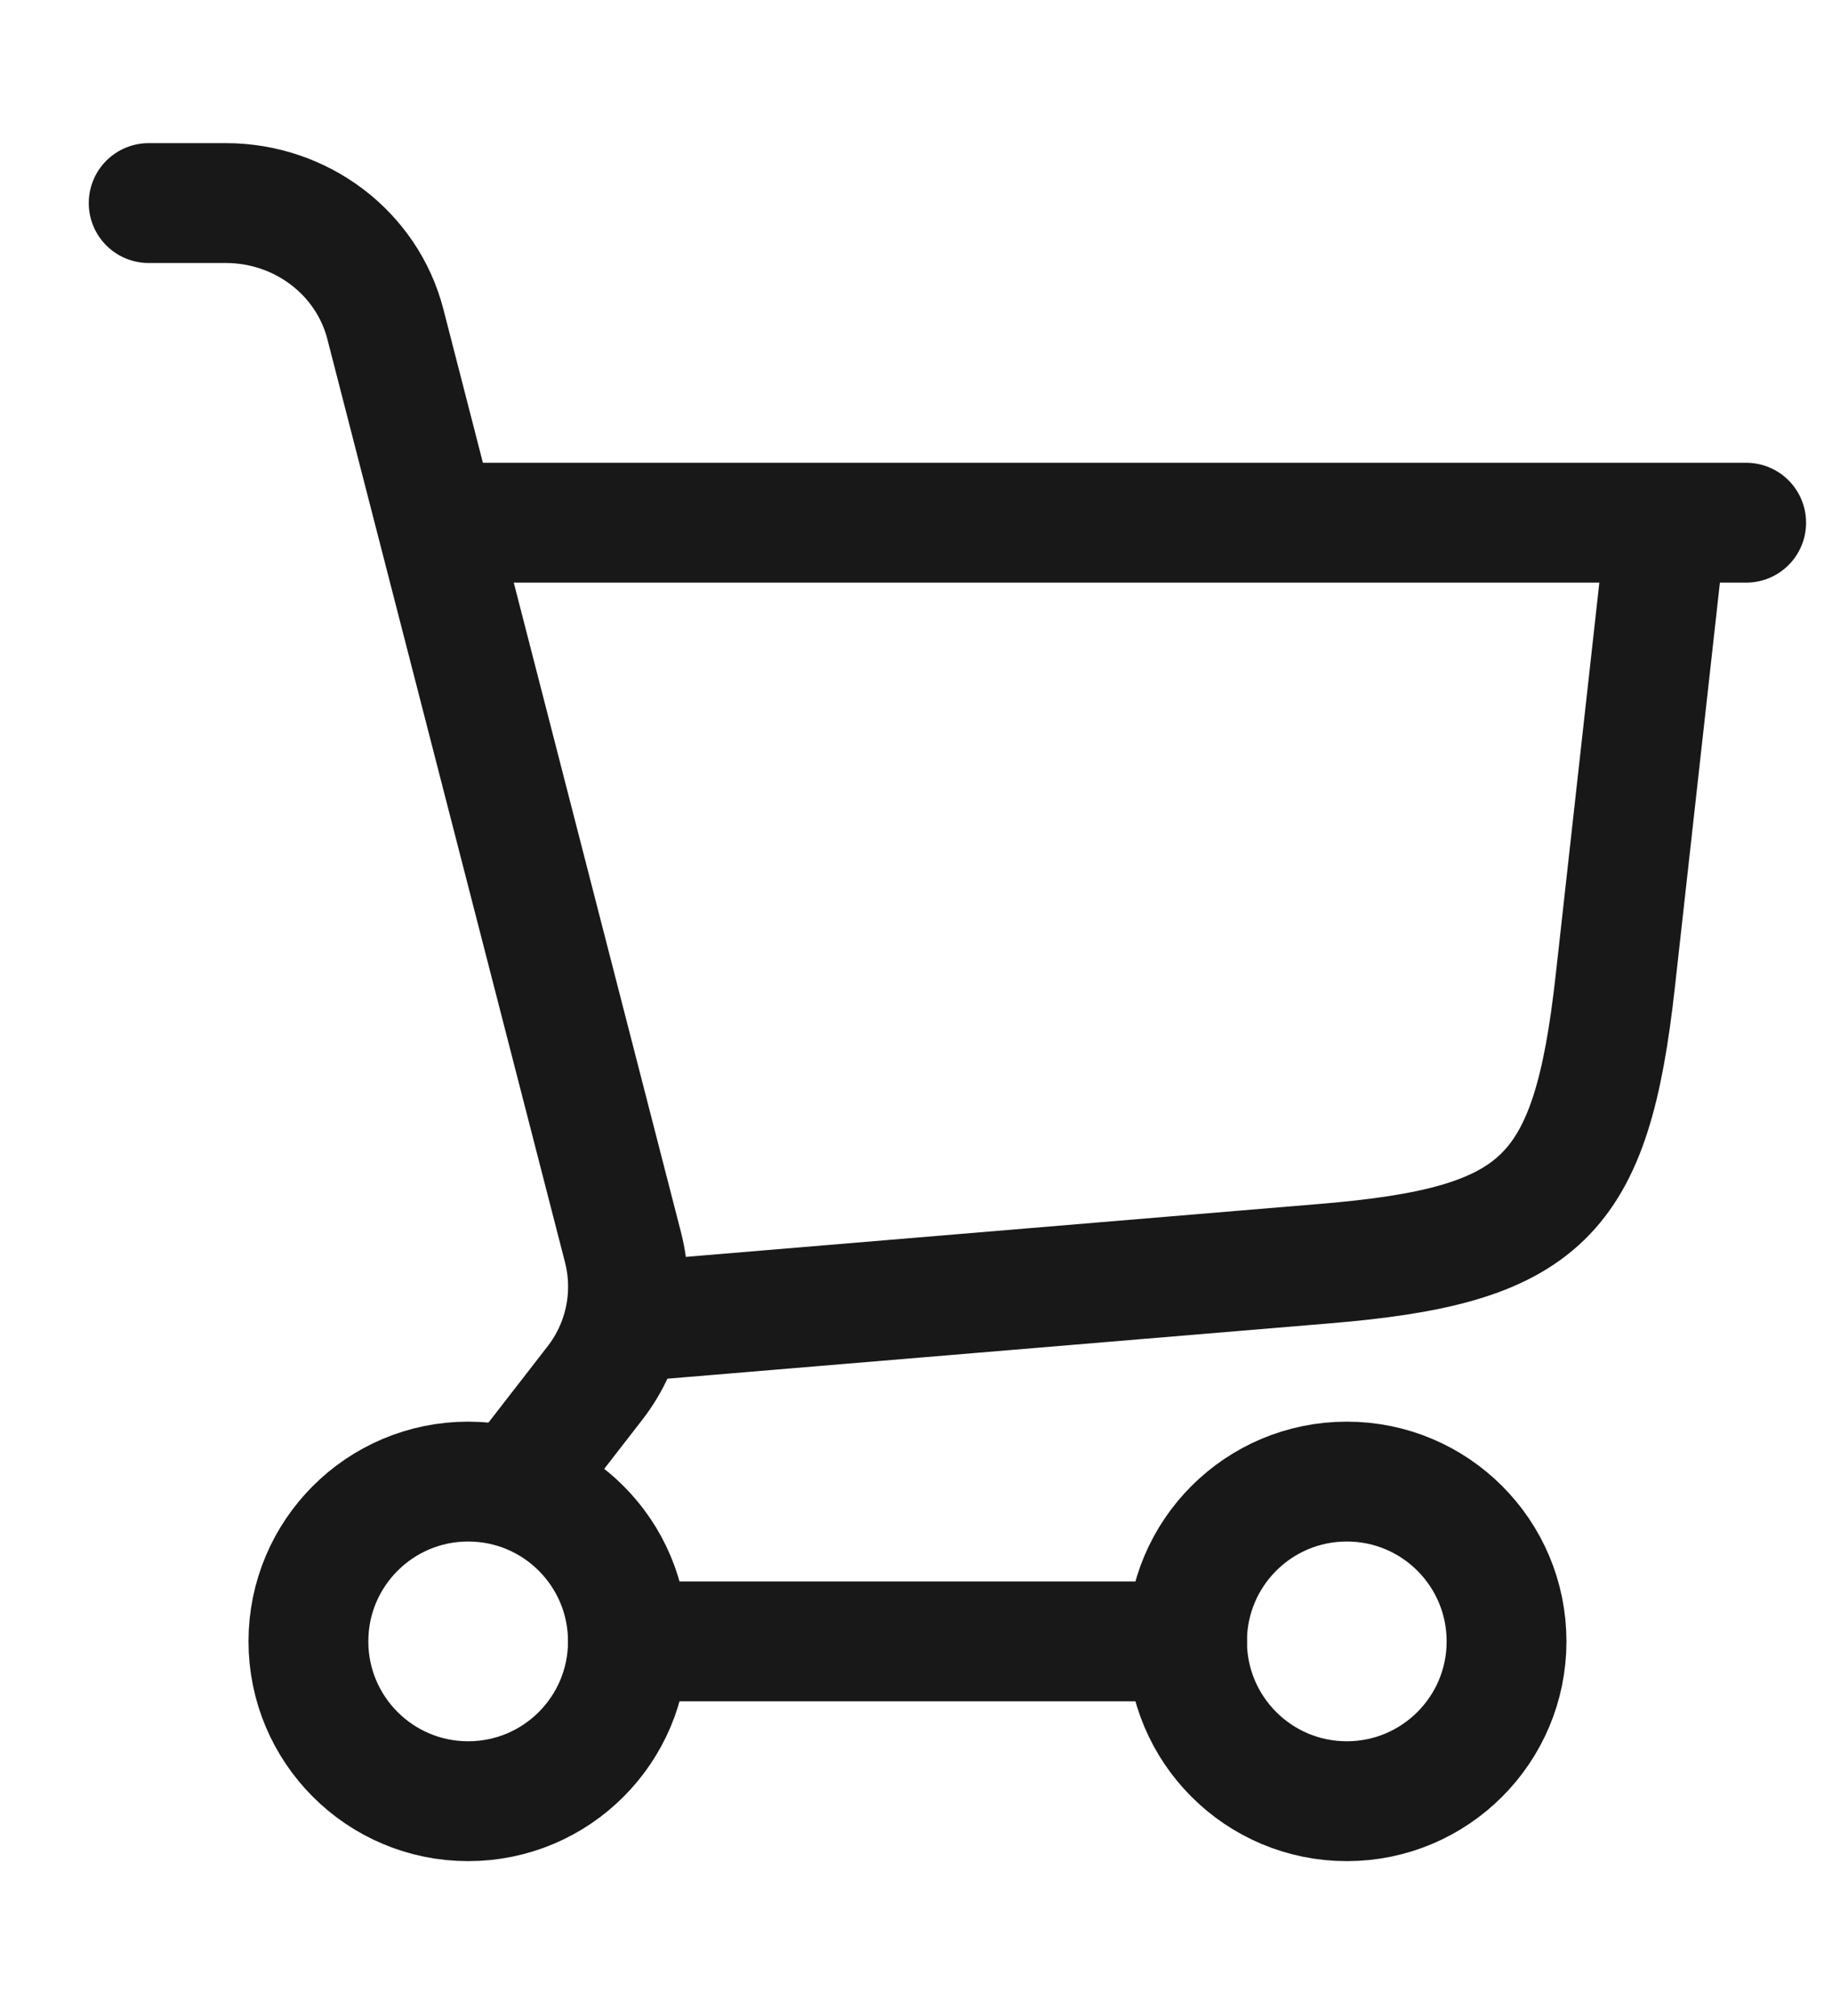
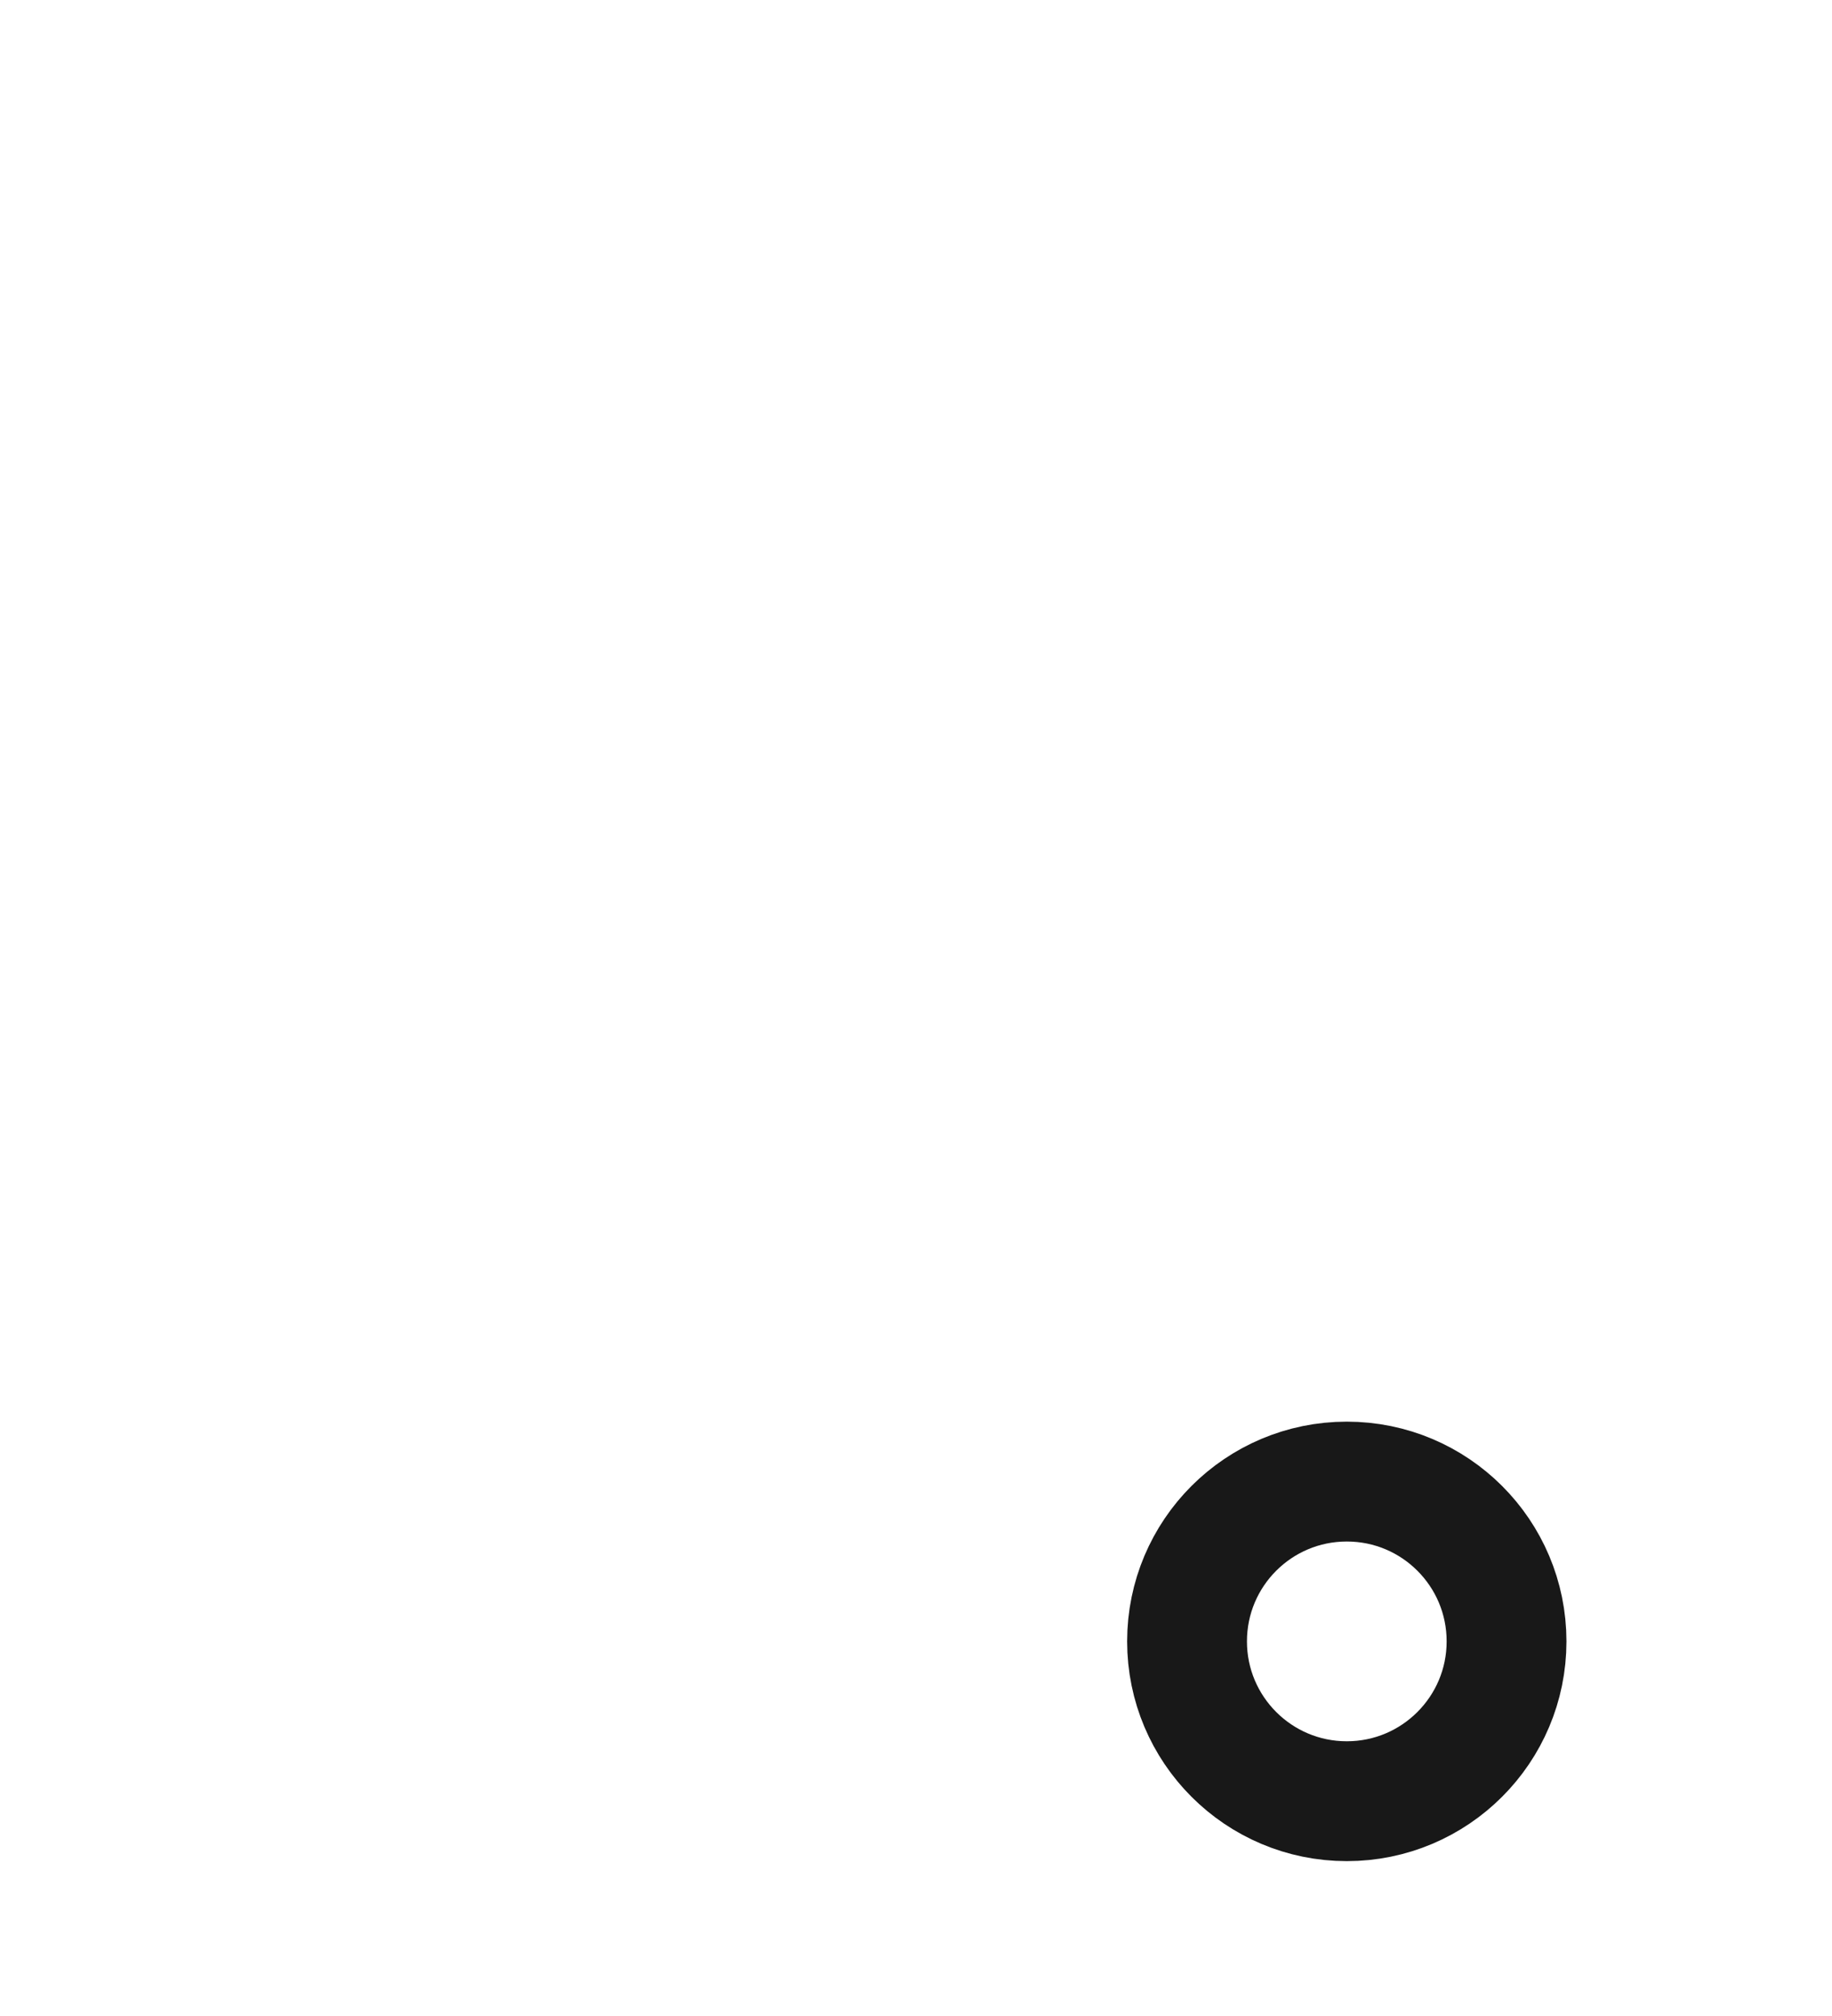
<svg xmlns="http://www.w3.org/2000/svg" width="20" height="22" viewBox="0 0 20 22" fill="none">
-   <path d="M6.855 14.425L14.459 13.79C16.838 13.593 17.372 13.073 17.635 10.7L18.191 5.704M5.111 5.704H19.063" stroke="#181818" stroke-width="1.308" stroke-linecap="round" stroke-linejoin="round" />
-   <path d="M5.111 19.656C6.075 19.656 6.855 18.875 6.855 17.912C6.855 16.949 6.075 16.168 5.111 16.168C4.148 16.168 3.367 16.949 3.367 17.912C3.367 18.875 4.148 19.656 5.111 19.656Z" stroke="#181818" stroke-width="1.308" stroke-linecap="round" stroke-linejoin="round" />
  <path d="M14.703 19.656C15.666 19.656 16.447 18.875 16.447 17.912C16.447 16.948 15.666 16.168 14.703 16.168C13.74 16.168 12.959 16.948 12.959 17.912C12.959 18.875 13.74 19.656 14.703 19.656Z" stroke="#181818" stroke-width="1.308" stroke-linecap="round" stroke-linejoin="round" />
-   <path d="M6.855 17.912H12.959M1.623 2.216H2.465C3.289 2.216 4.007 2.761 4.207 3.537L6.803 13.618C6.867 13.871 6.873 14.134 6.82 14.389C6.767 14.644 6.657 14.883 6.498 15.089L5.661 16.168" stroke="#181818" stroke-width="1.308" stroke-linecap="round" stroke-linejoin="round" />
</svg>